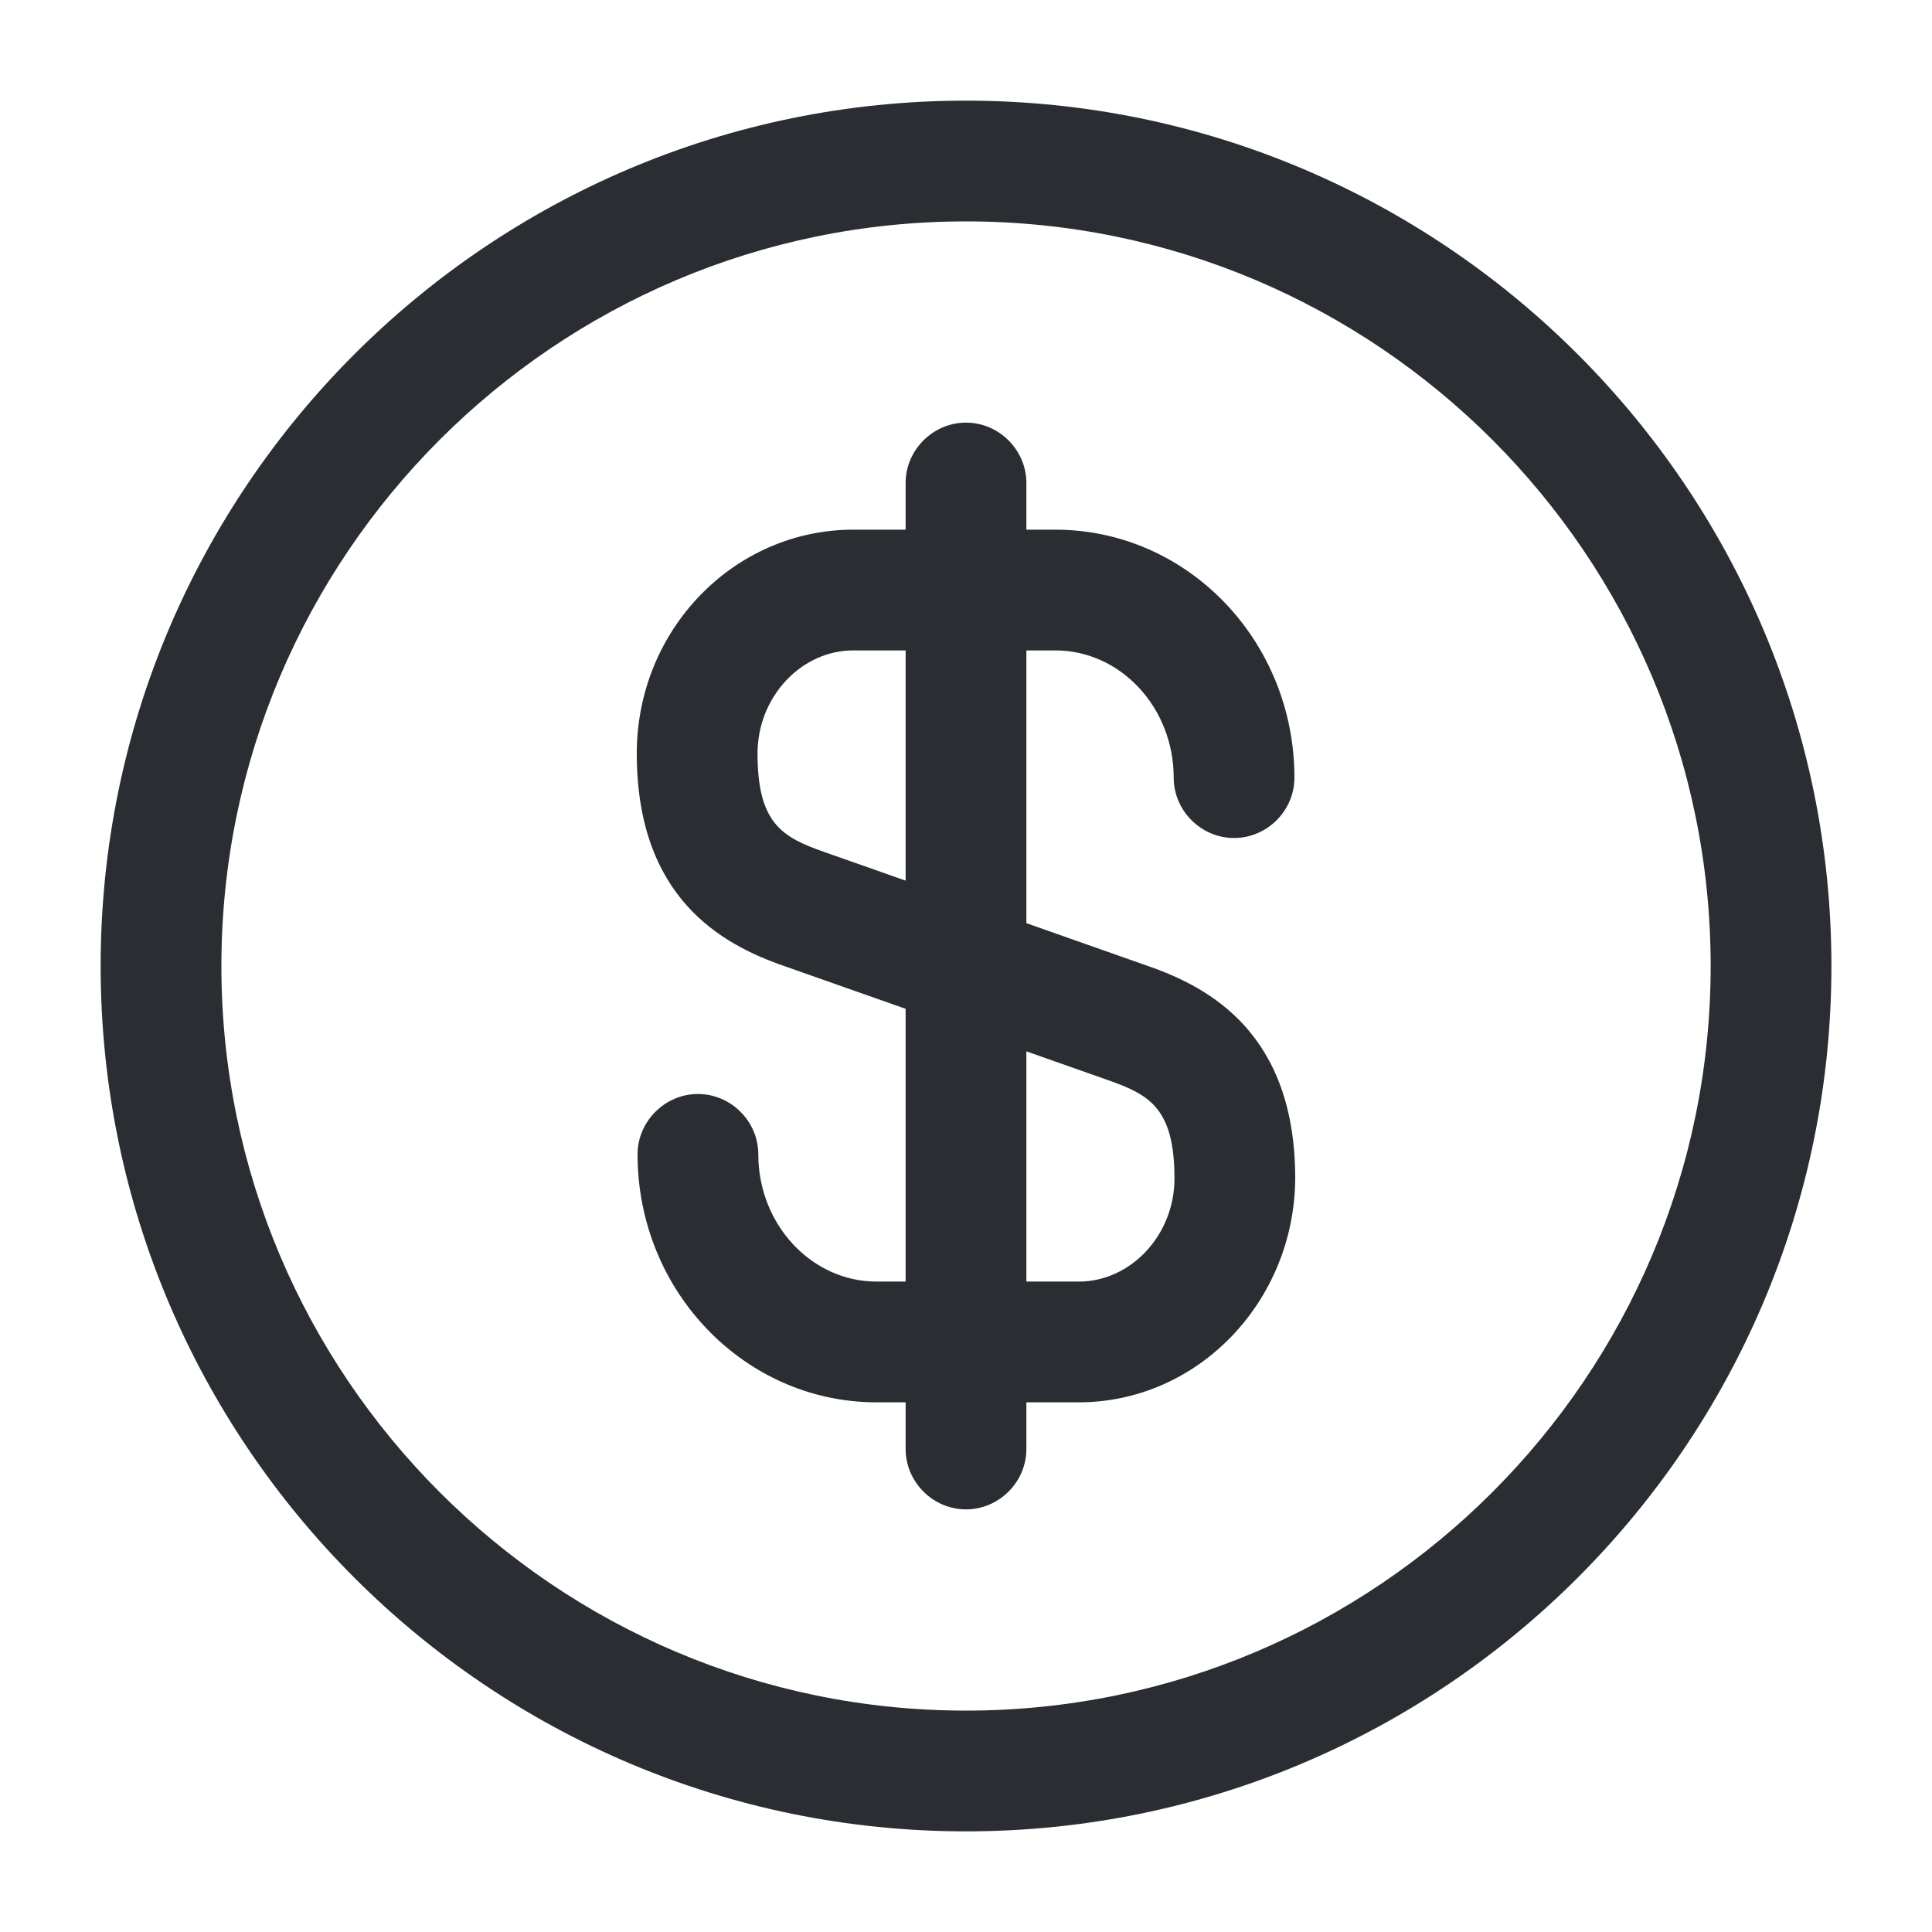
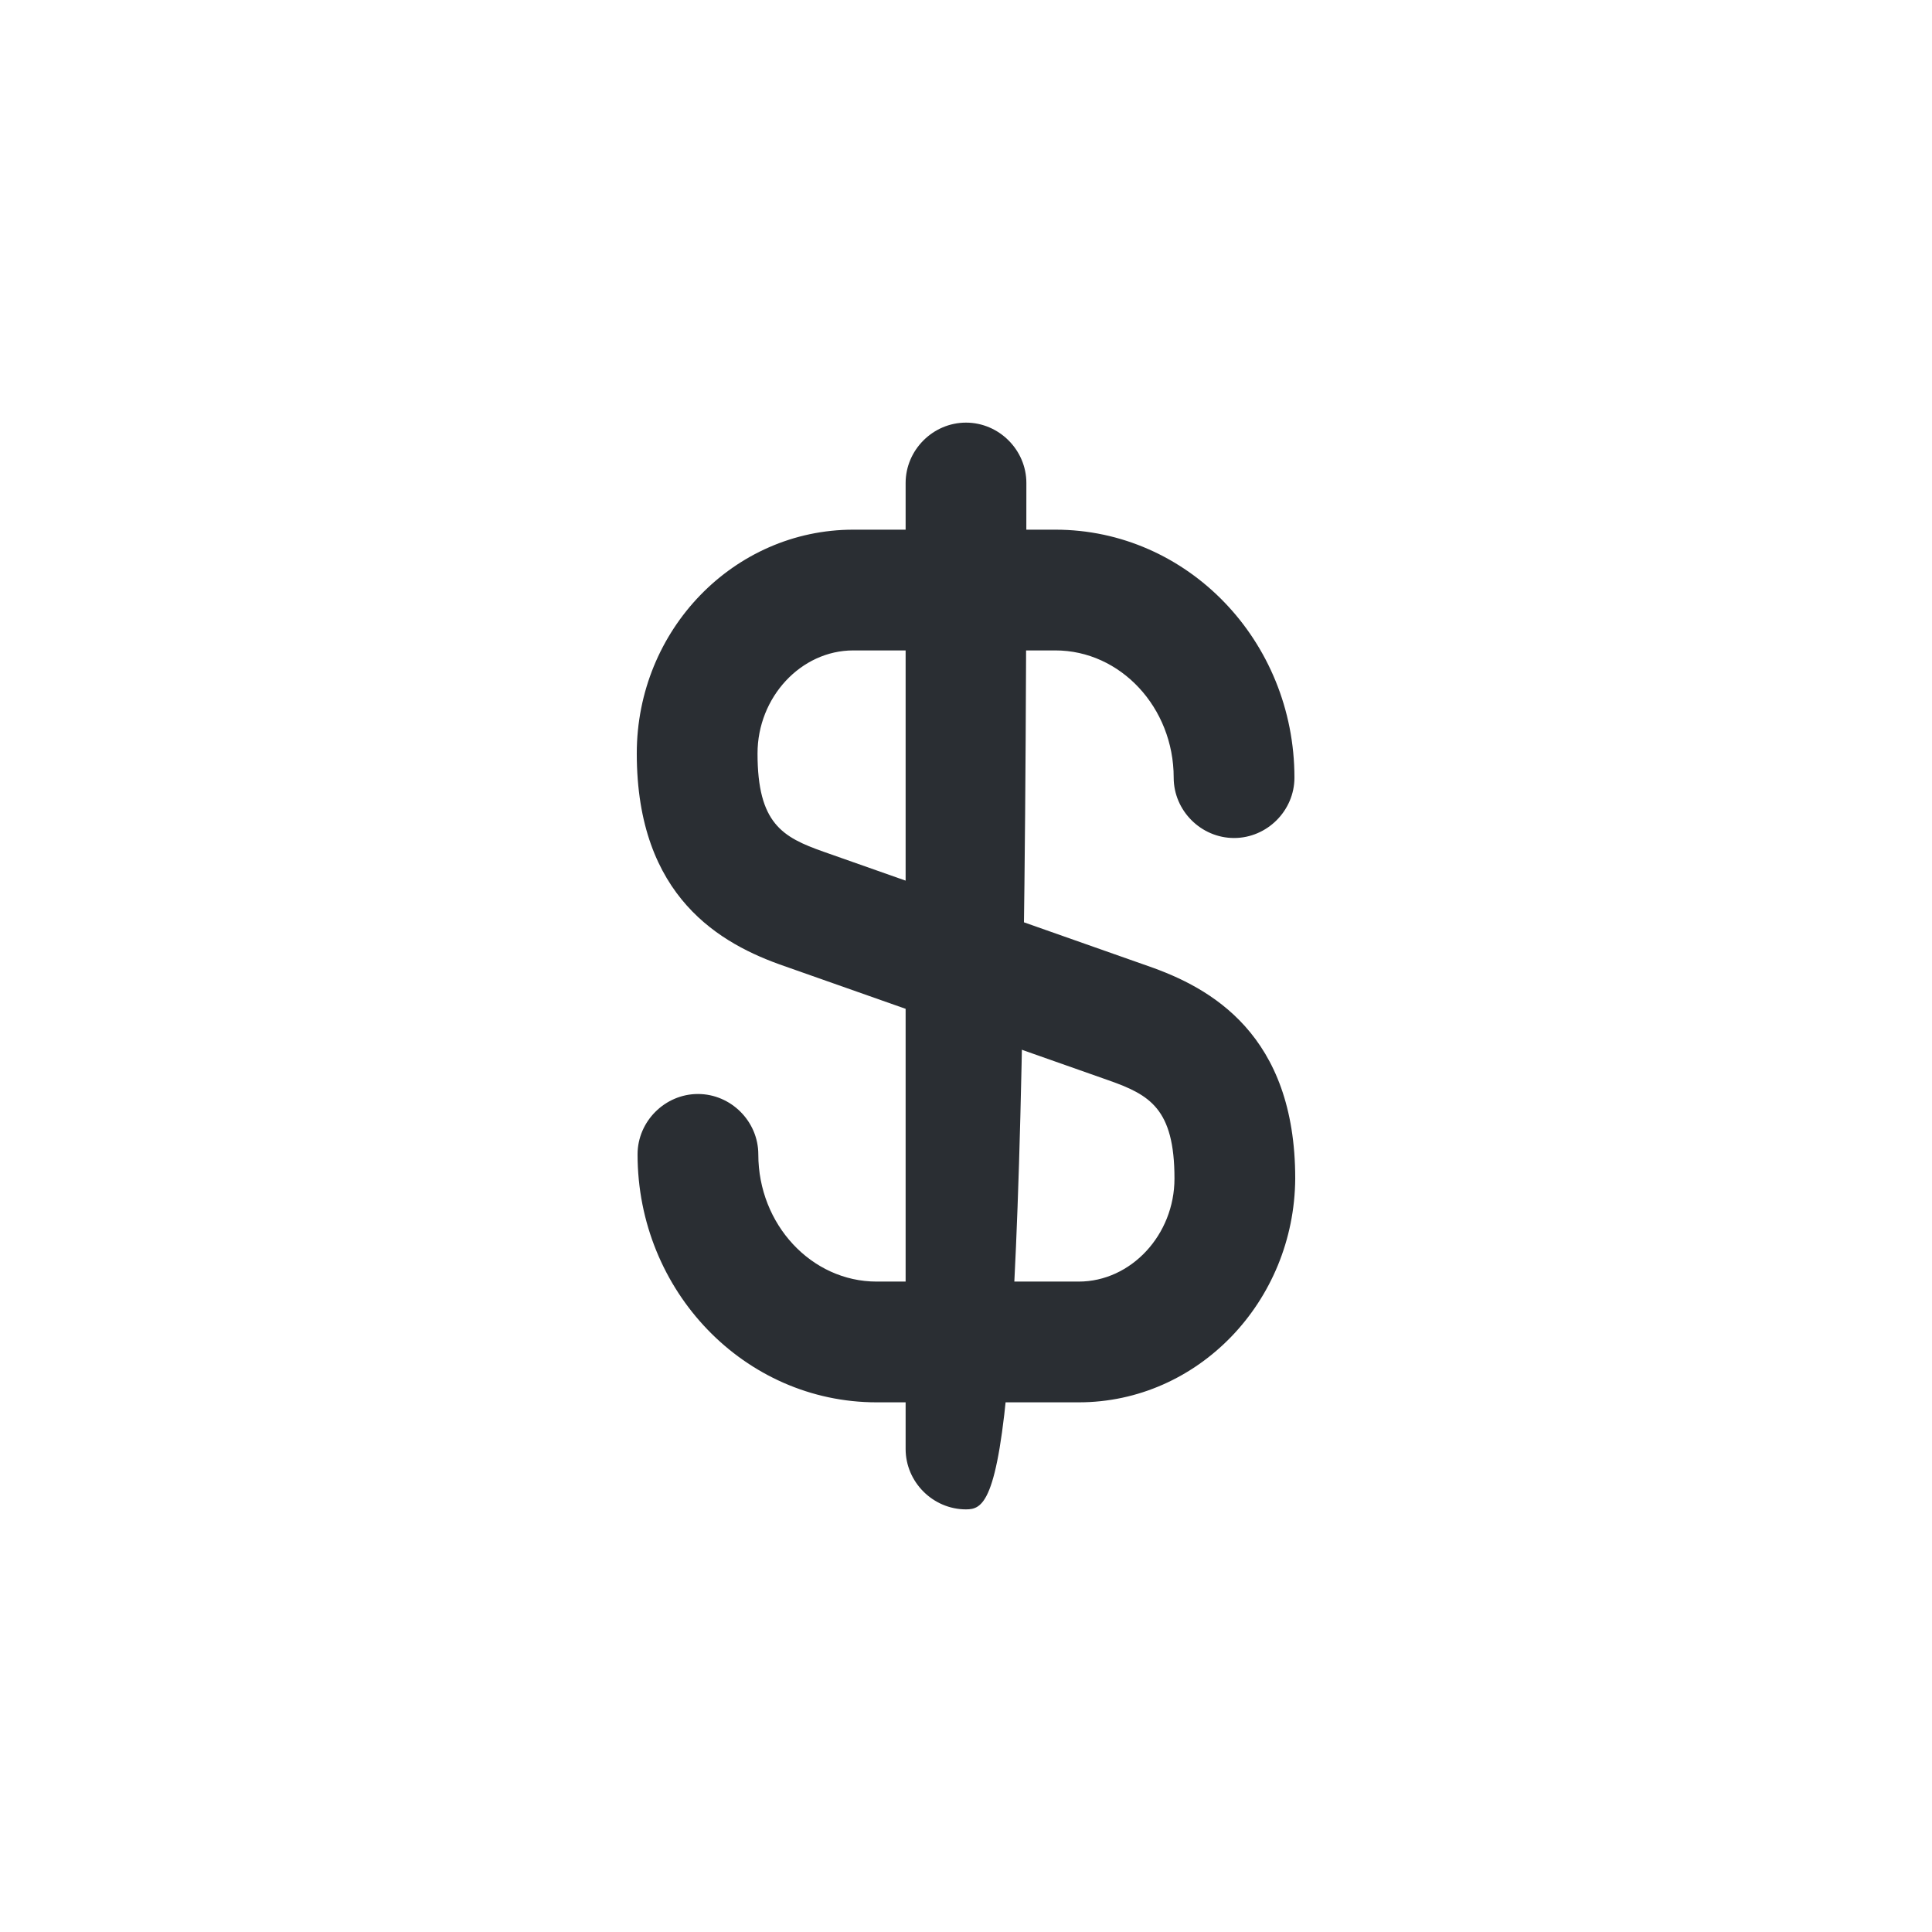
<svg xmlns="http://www.w3.org/2000/svg" width="32" height="32" viewBox="0 0 32 32" fill="none">
  <path d="M17.867 23.227H14.52C12.334 23.227 10.56 21.387 10.56 19.12C10.56 18.573 11.014 18.12 11.56 18.12C12.107 18.12 12.56 18.573 12.56 19.12C12.56 20.28 13.44 21.227 14.52 21.227H17.867C18.733 21.227 19.453 20.453 19.453 19.52C19.453 18.36 19.04 18.133 18.36 17.893L12.987 16C11.947 15.64 10.547 14.867 10.547 12.48C10.547 10.427 12.16 8.773 14.133 8.773H17.48C19.667 8.773 21.44 10.613 21.44 12.88C21.44 13.427 20.987 13.88 20.44 13.88C19.893 13.88 19.44 13.427 19.44 12.88C19.44 11.72 18.56 10.773 17.48 10.773H14.133C13.267 10.773 12.547 11.547 12.547 12.48C12.547 13.64 12.96 13.867 13.64 14.107L19.014 16C20.053 16.36 21.453 17.133 21.453 19.52C21.44 21.56 19.84 23.227 17.867 23.227Z" fill="#2A2E33" />
-   <path d="M16 25C15.453 25 15 24.547 15 24V8C15 7.453 15.453 7 16 7C16.547 7 17 7.453 17 8V24C17 24.547 16.547 25 16 25Z" fill="#2A2E33" />
-   <path d="M16 30.333C8.094 30.333 1.667 23.907 1.667 16C1.667 8.093 8.094 1.667 16 1.667C23.907 1.667 30.334 8.093 30.334 16C30.334 23.907 23.907 30.333 16 30.333ZM16 3.667C9.2 3.667 3.667 9.2 3.667 16C3.667 22.8 9.2 28.333 16 28.333C22.8 28.333 28.334 22.8 28.334 16C28.334 9.2 22.8 3.667 16 3.667Z" fill="#2A2E33" />
+   <path d="M16 25C15.453 25 15 24.547 15 24V8C15 7.453 15.453 7 16 7C16.547 7 17 7.453 17 8C17 24.547 16.547 25 16 25Z" fill="#2A2E33" />
</svg>